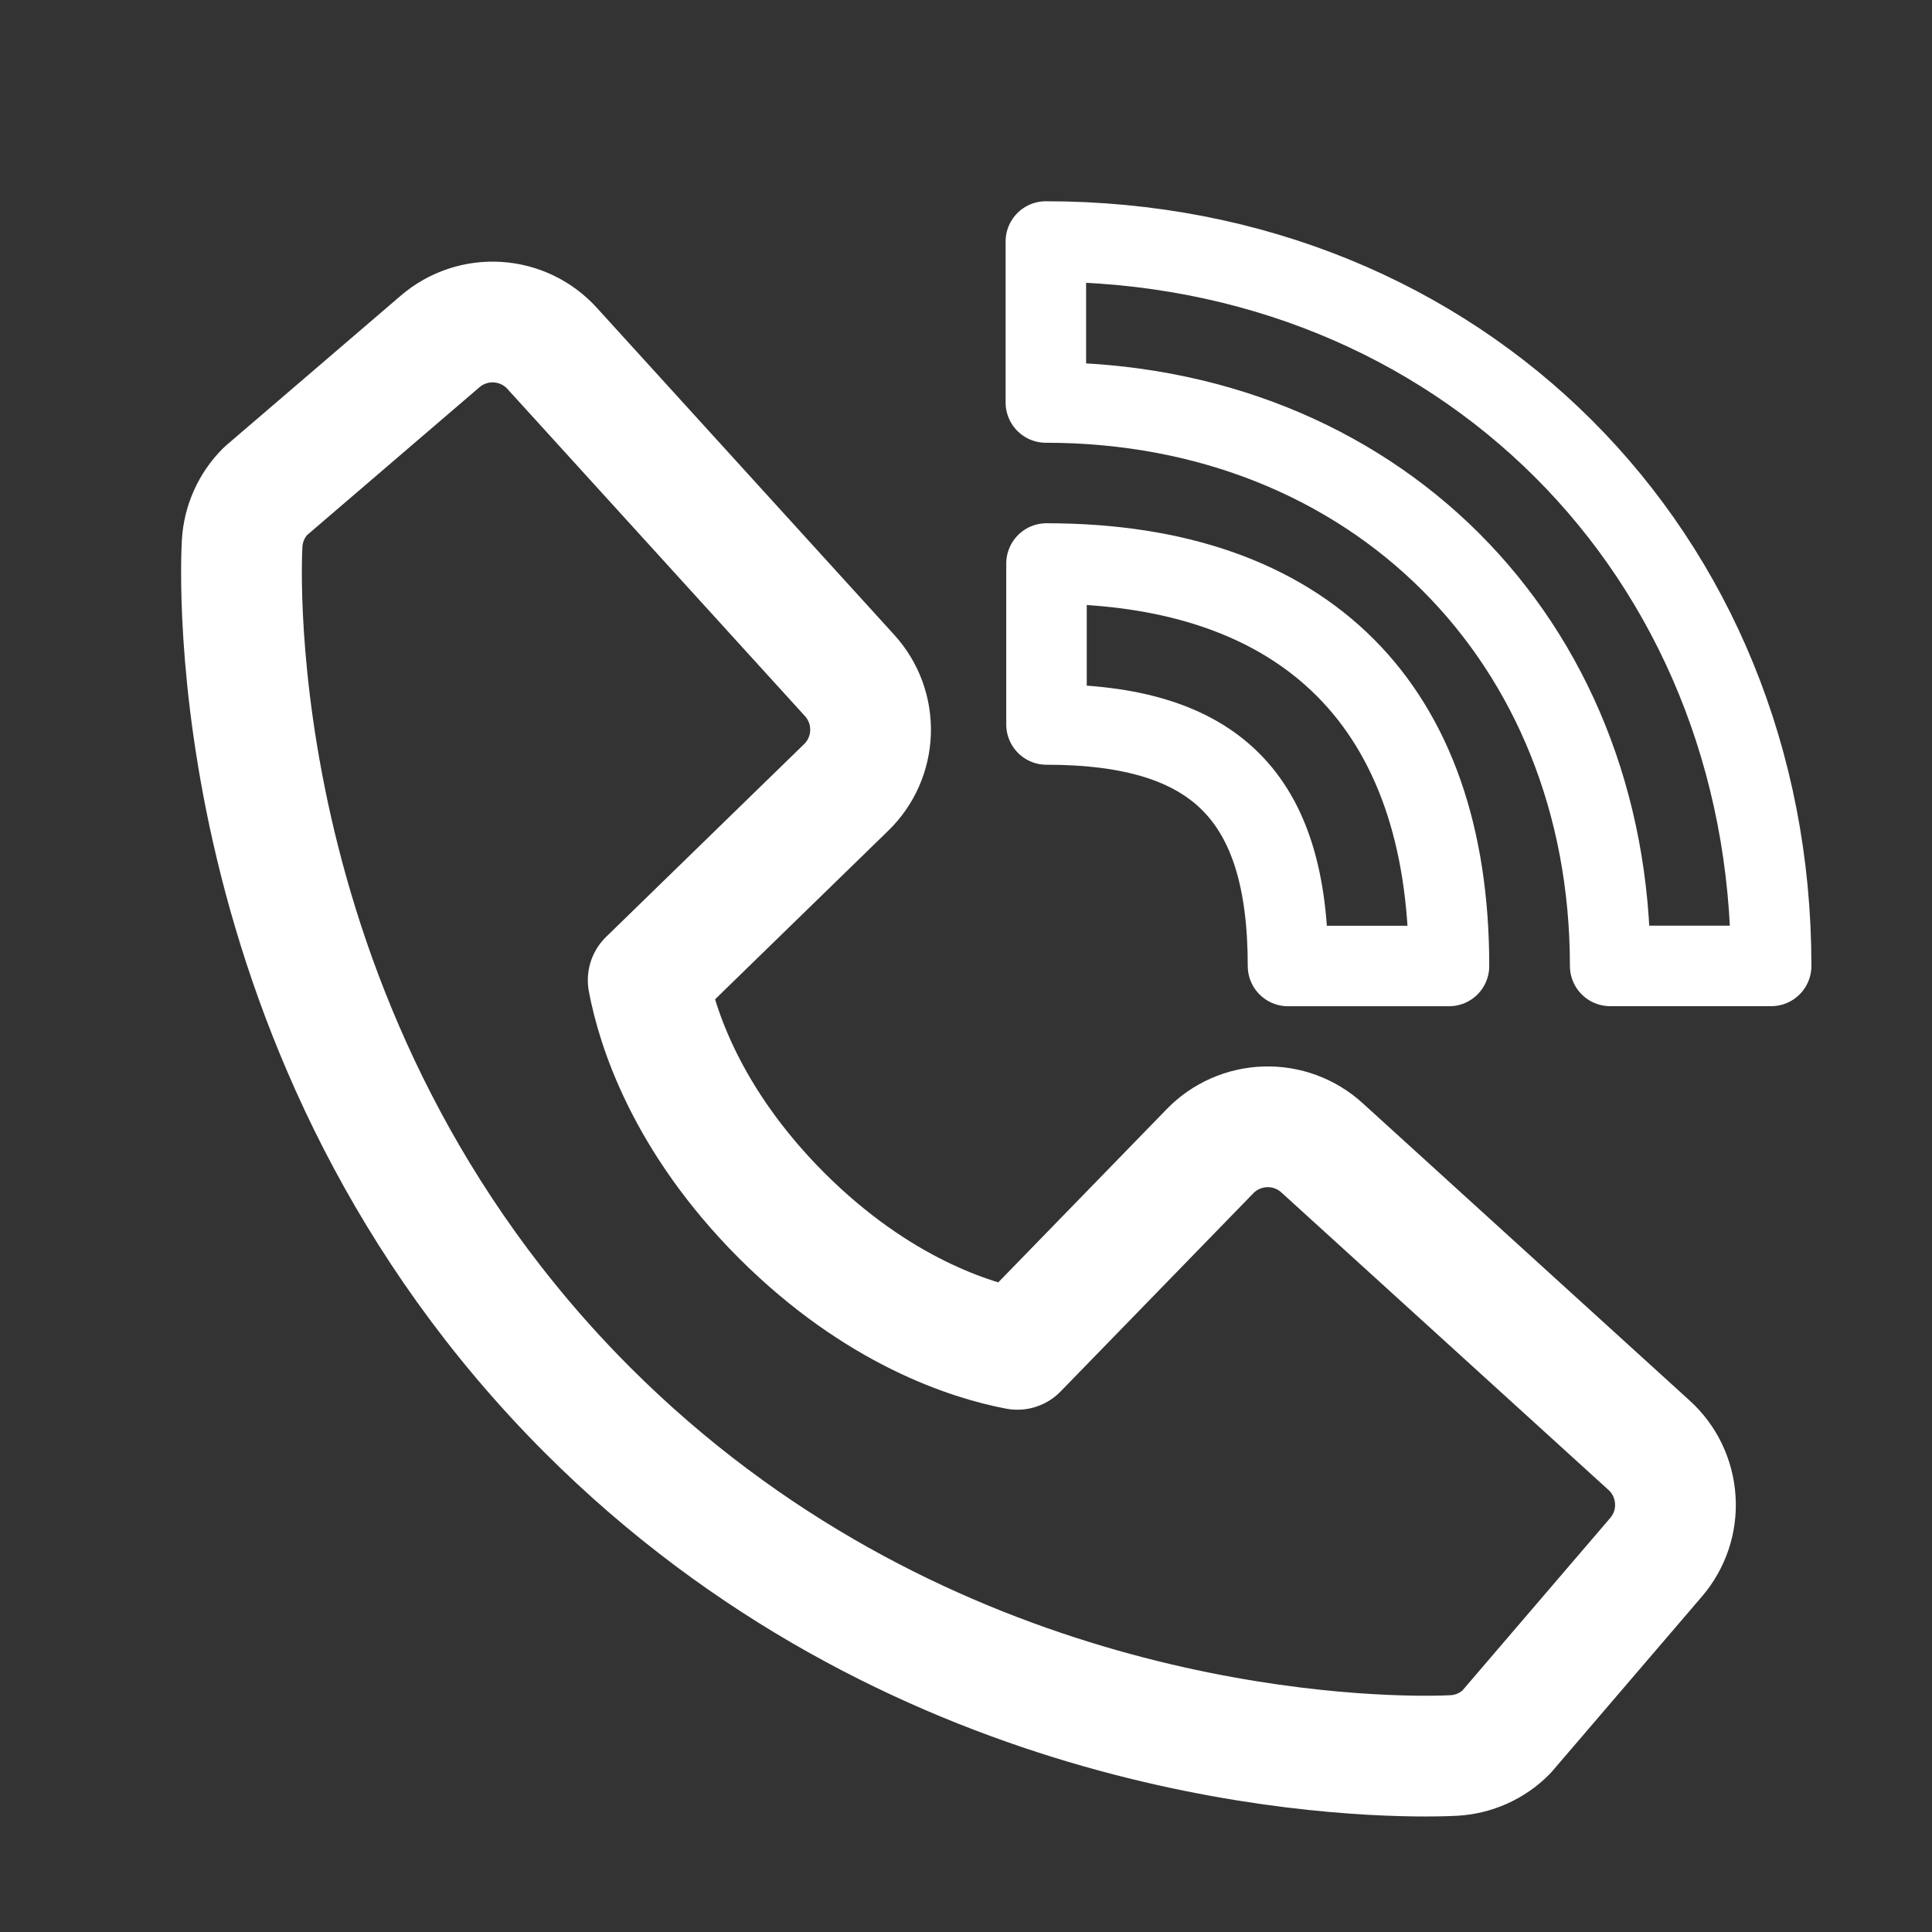
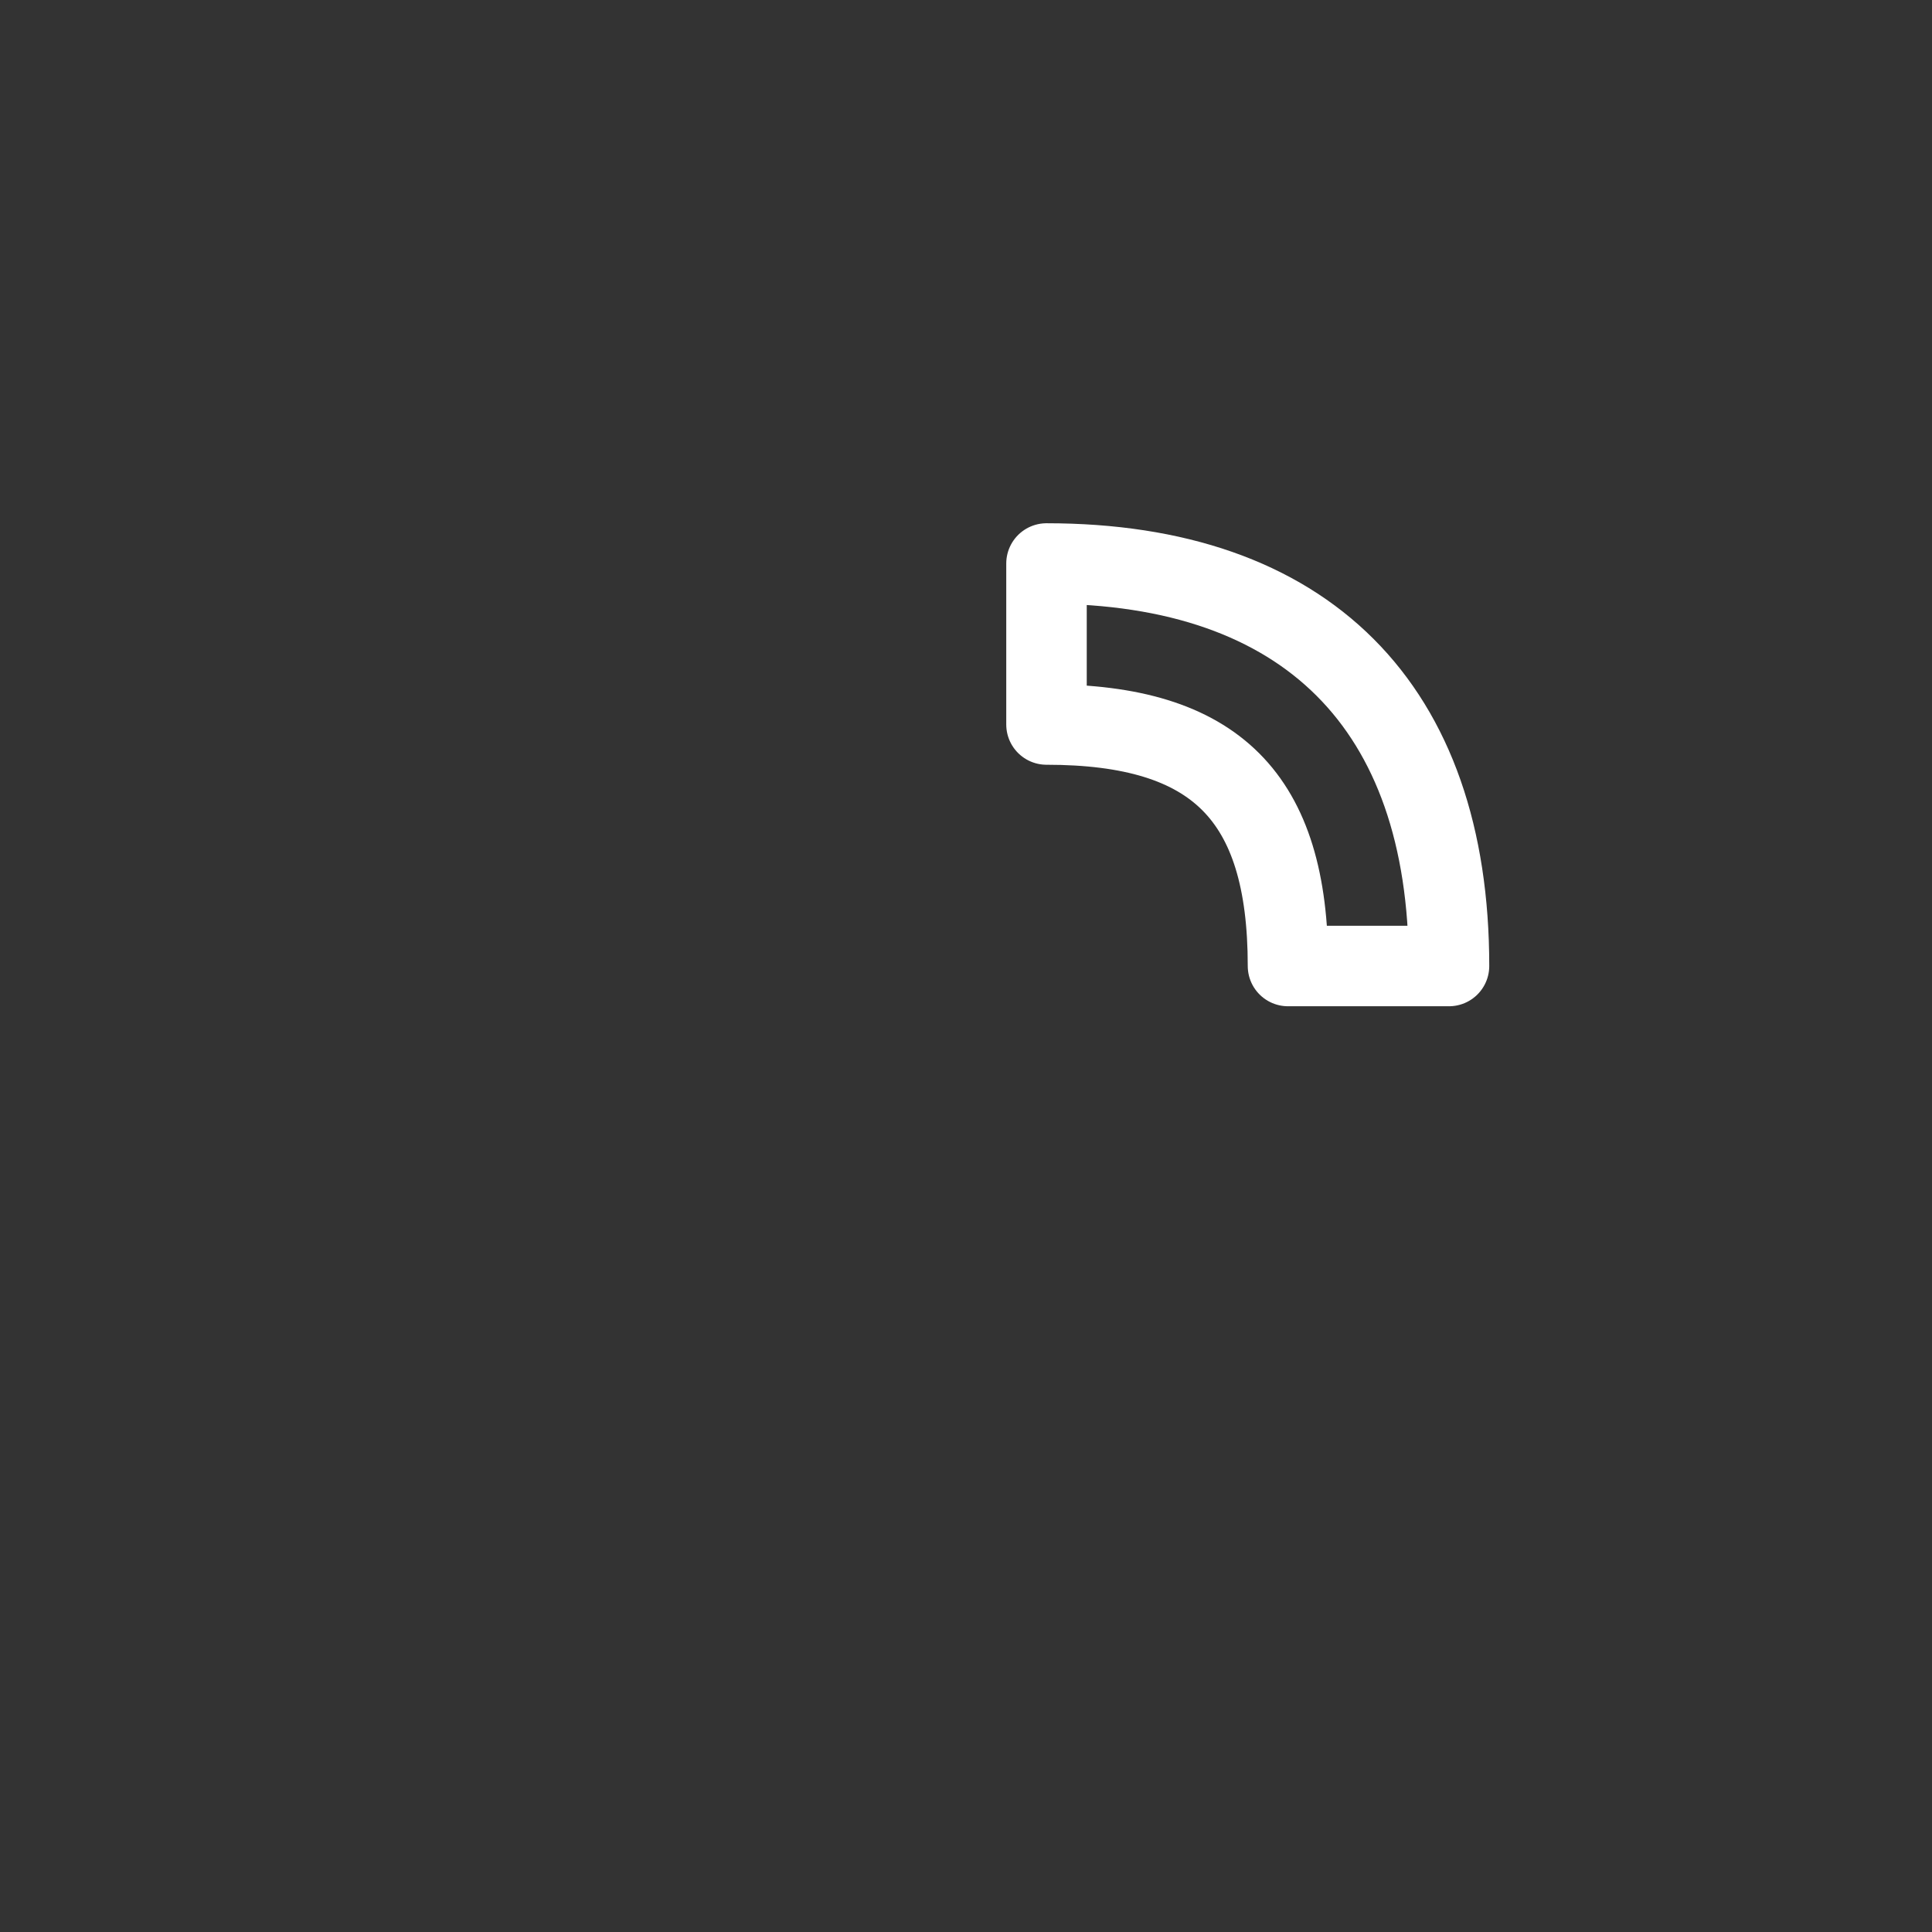
<svg xmlns="http://www.w3.org/2000/svg" width="24" height="24" viewBox="0 0 24 24" fill="none">
  <rect x="0" y="0" width="24" height="24" fill="#333333" stroke="none" />
-   <path d="M20.002 11.999H22.002C22.002 6.869 18.129 3 12.992 3V5C17.054 5 20.002 7.943 20.002 11.999Z" stroke="white" stroke-linejoin="round" />
  <path d="M13 9C15.103 9 16 9.897 16 12H18C18 8.775 16.225 7 13 7V9Z" stroke="white" stroke-linejoin="round" />
-   <path d="M16.422 14.258C16.23 14.083 15.978 13.99 15.718 13.998C15.459 14.006 15.212 14.114 15.031 14.301L12.638 16.762C12.062 16.652 10.904 16.291 9.712 15.102C8.52 13.909 8.159 12.748 8.052 12.176L10.511 9.782C10.698 9.601 10.806 9.355 10.814 9.095C10.822 8.835 10.729 8.583 10.554 8.391L6.859 4.328C6.684 4.135 6.441 4.018 6.181 4.002C5.922 3.986 5.666 4.071 5.468 4.241L3.298 6.102C3.125 6.275 3.022 6.506 3.008 6.751C2.993 7.001 2.707 12.923 7.299 17.517C11.305 21.522 16.323 21.815 17.705 21.815C17.907 21.815 18.031 21.809 18.064 21.807C18.309 21.793 18.54 21.689 18.712 21.516L20.572 19.345C20.742 19.147 20.828 18.892 20.811 18.632C20.795 18.372 20.679 18.129 20.486 17.954L16.422 14.258Z" stroke="white" stroke-width="1.5" stroke-linejoin="round" />
</svg>